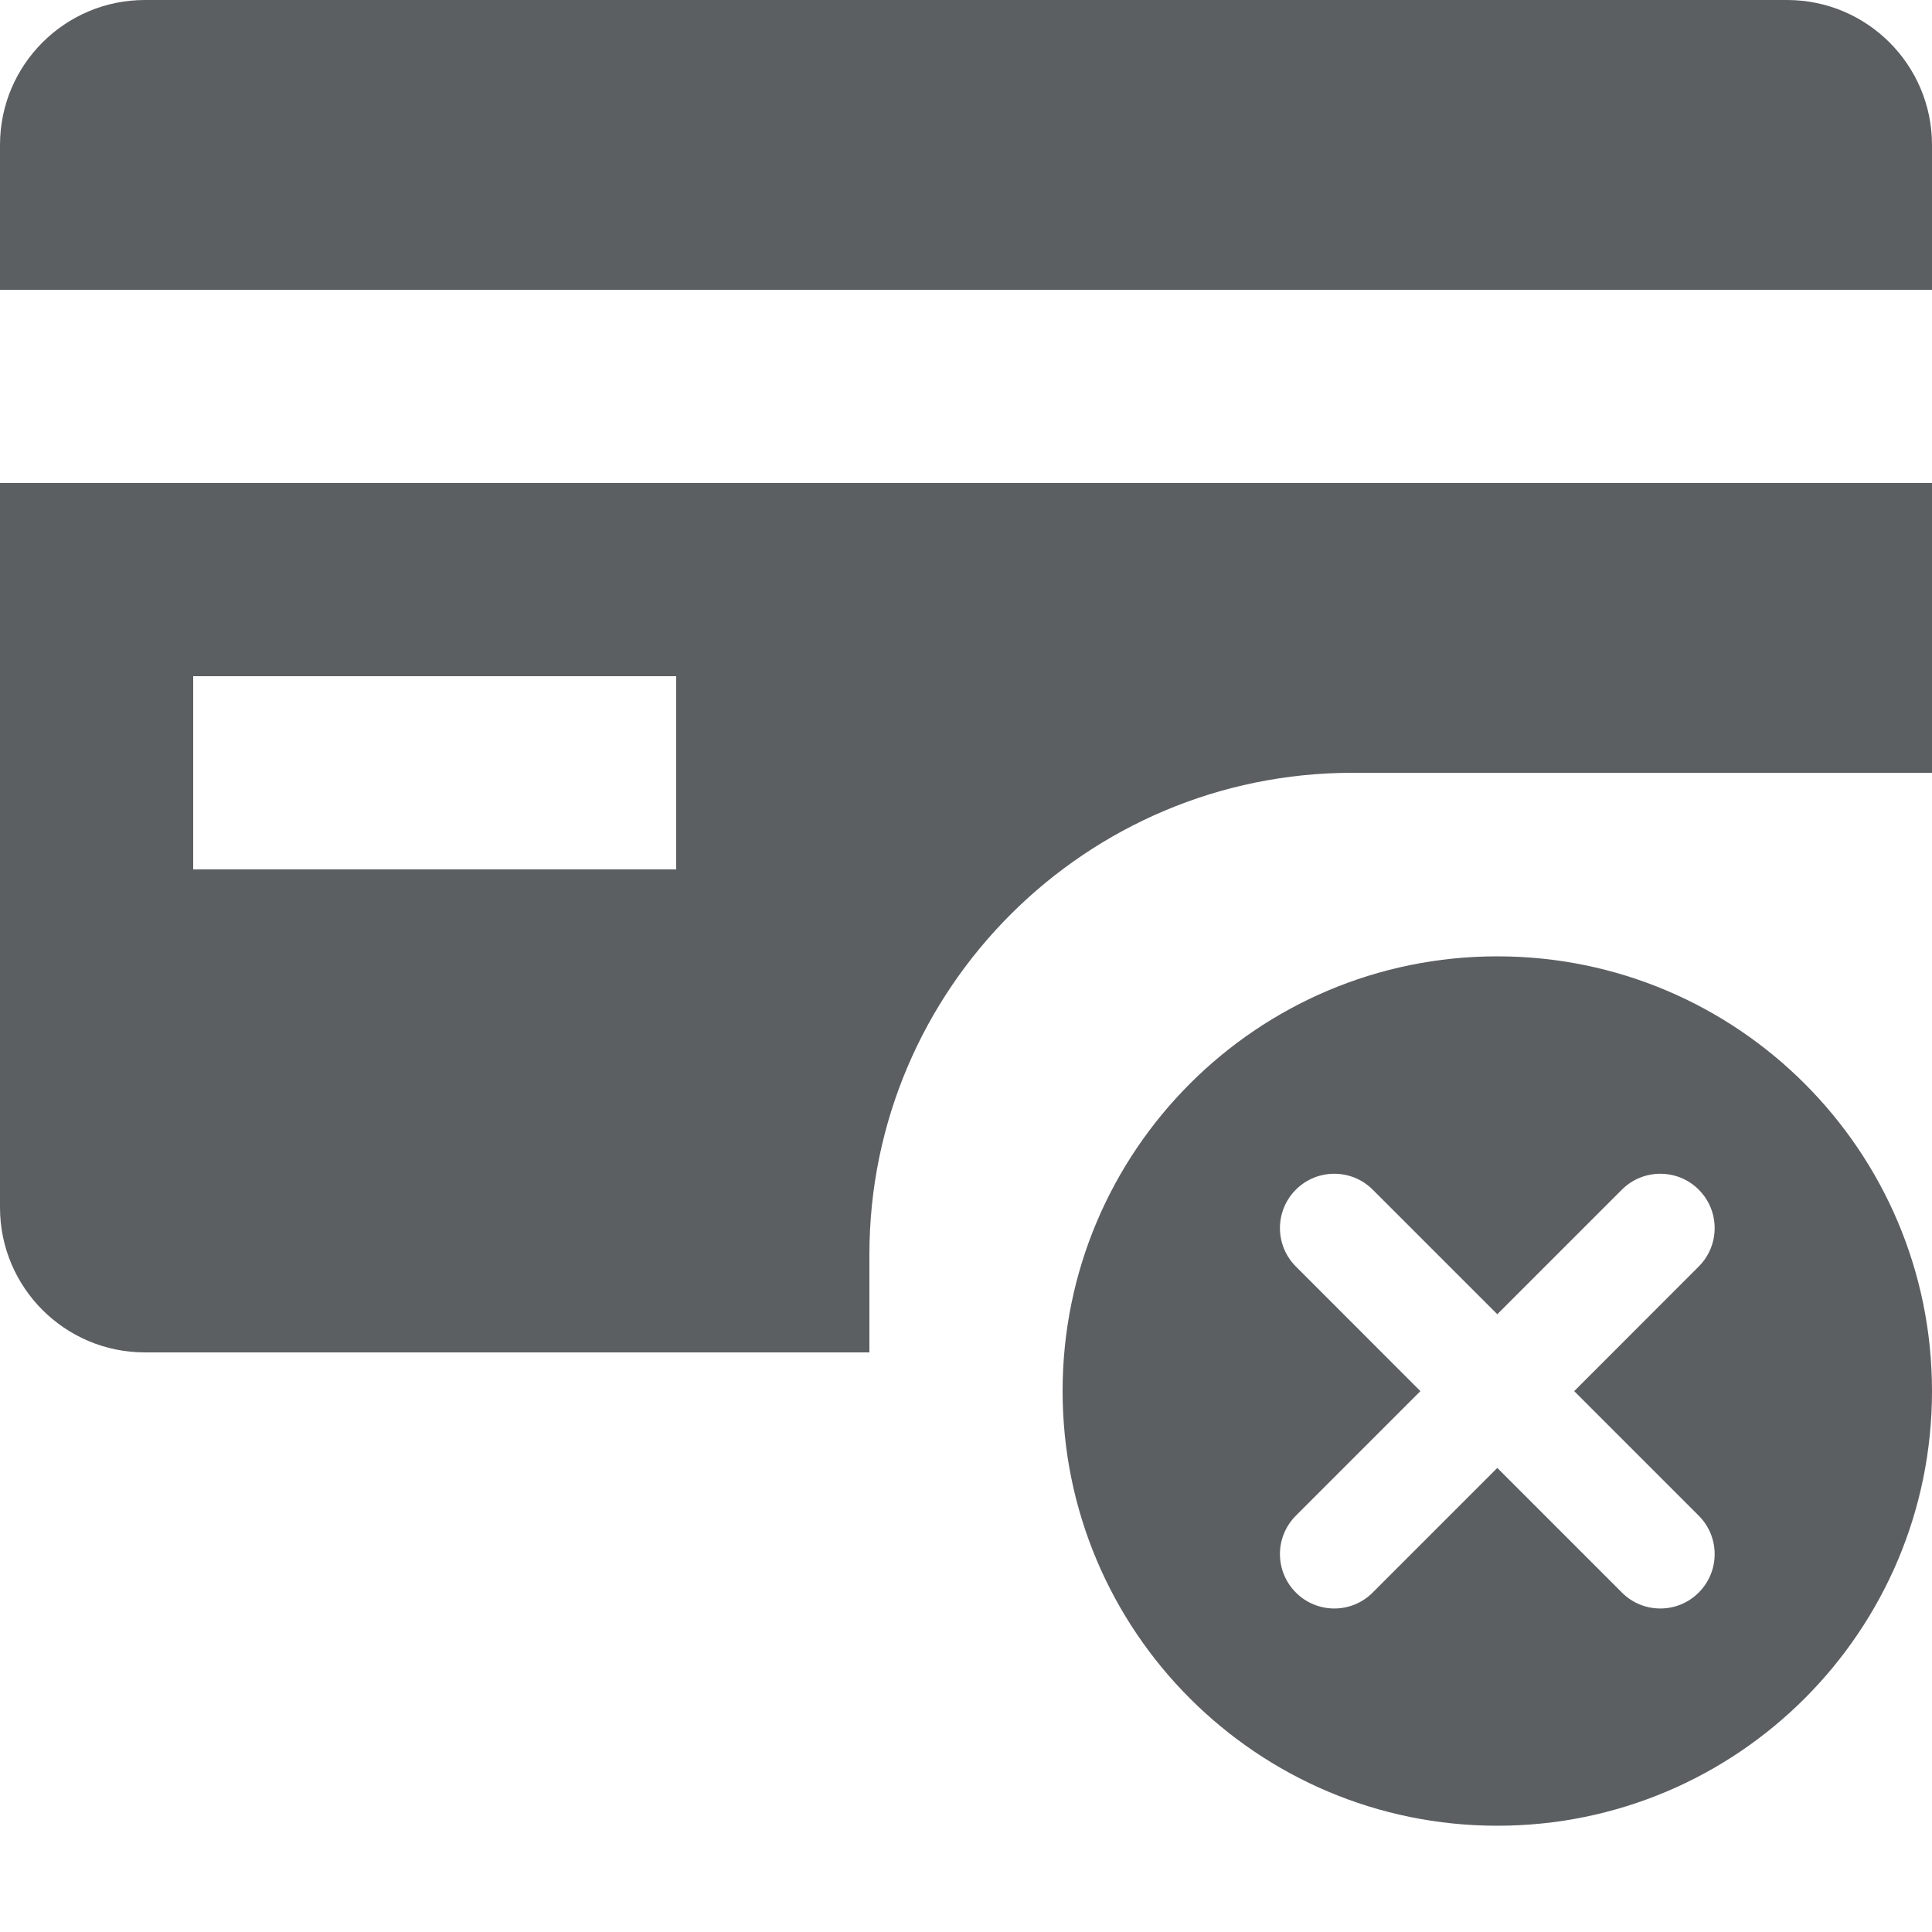
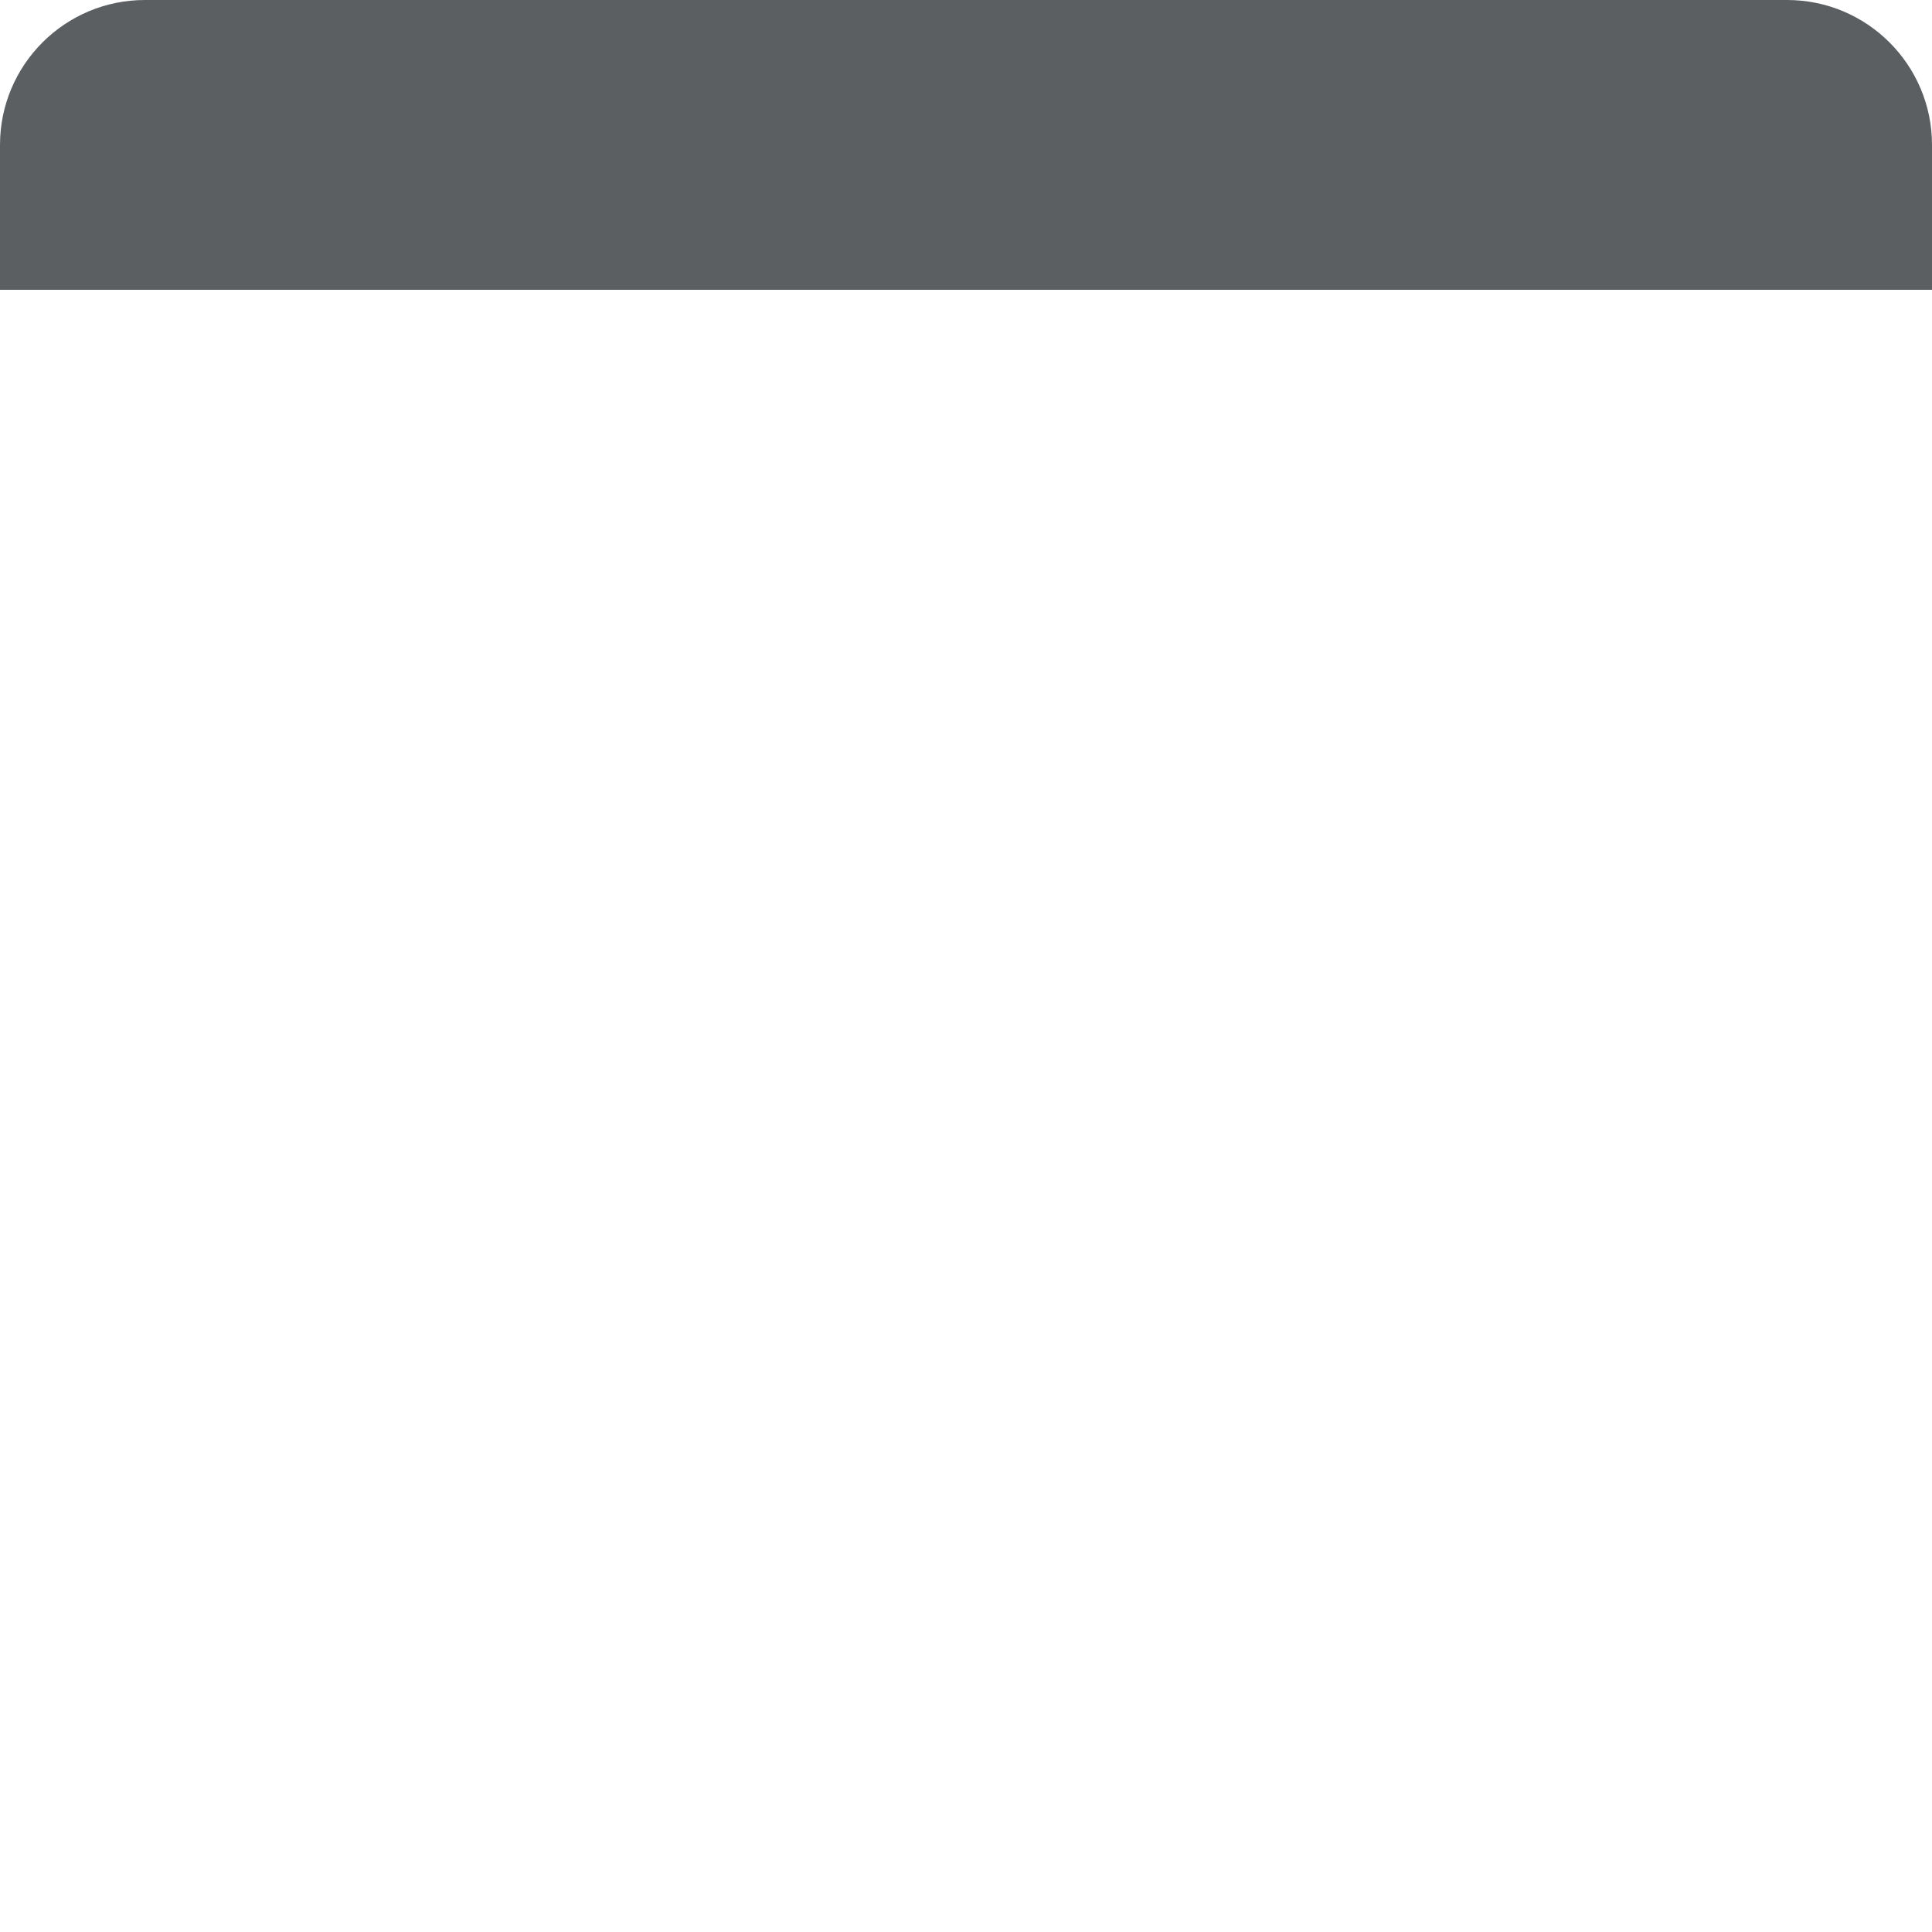
<svg xmlns="http://www.w3.org/2000/svg" width="800px" height="800px" viewBox="0 0 20 20">
-   <path d="M15.5 9.9C13.015 9.9 11 11.915 11 14.4C11 16.886 13.015 18.9 15.5 18.9C17.985 18.9 20 16.886 20 14.4C20 11.915 17.985 9.9 15.5 9.9ZM14.21 12.315C13.991 12.096 13.634 12.096 13.415 12.315C13.195 12.535 13.195 12.891 13.415 13.111L14.704 14.401L13.415 15.69C13.195 15.91 13.195 16.266 13.415 16.486C13.634 16.706 13.991 16.706 14.21 16.486L15.5 15.196L16.79 16.486C17.009 16.706 17.366 16.706 17.585 16.486C17.805 16.266 17.805 15.91 17.585 15.69L16.296 14.401L17.585 13.111C17.805 12.891 17.805 12.535 17.585 12.315C17.366 12.096 17.009 12.096 16.79 12.315L15.5 13.605L14.21 12.315Z" fill="#5C5F62" fill-rule="evenodd" />
  <path d="M1.5 0C0.672 0 0 0.672 0 1.5V3H20V1.5C20 0.672 19.328 0 18.5 0H1.5Z" fill="#5C5F62" />
-   <path d="M0 12.5V5H20V8H14C11.243 8 9 10.236 9 12.987C9 13.546 9 13.5 9 14H1.5C0.672 14 0 13.328 0 12.5ZM2 9H7V7H2V9Z" fill="#5C5F62" fill-rule="evenodd" />
</svg>